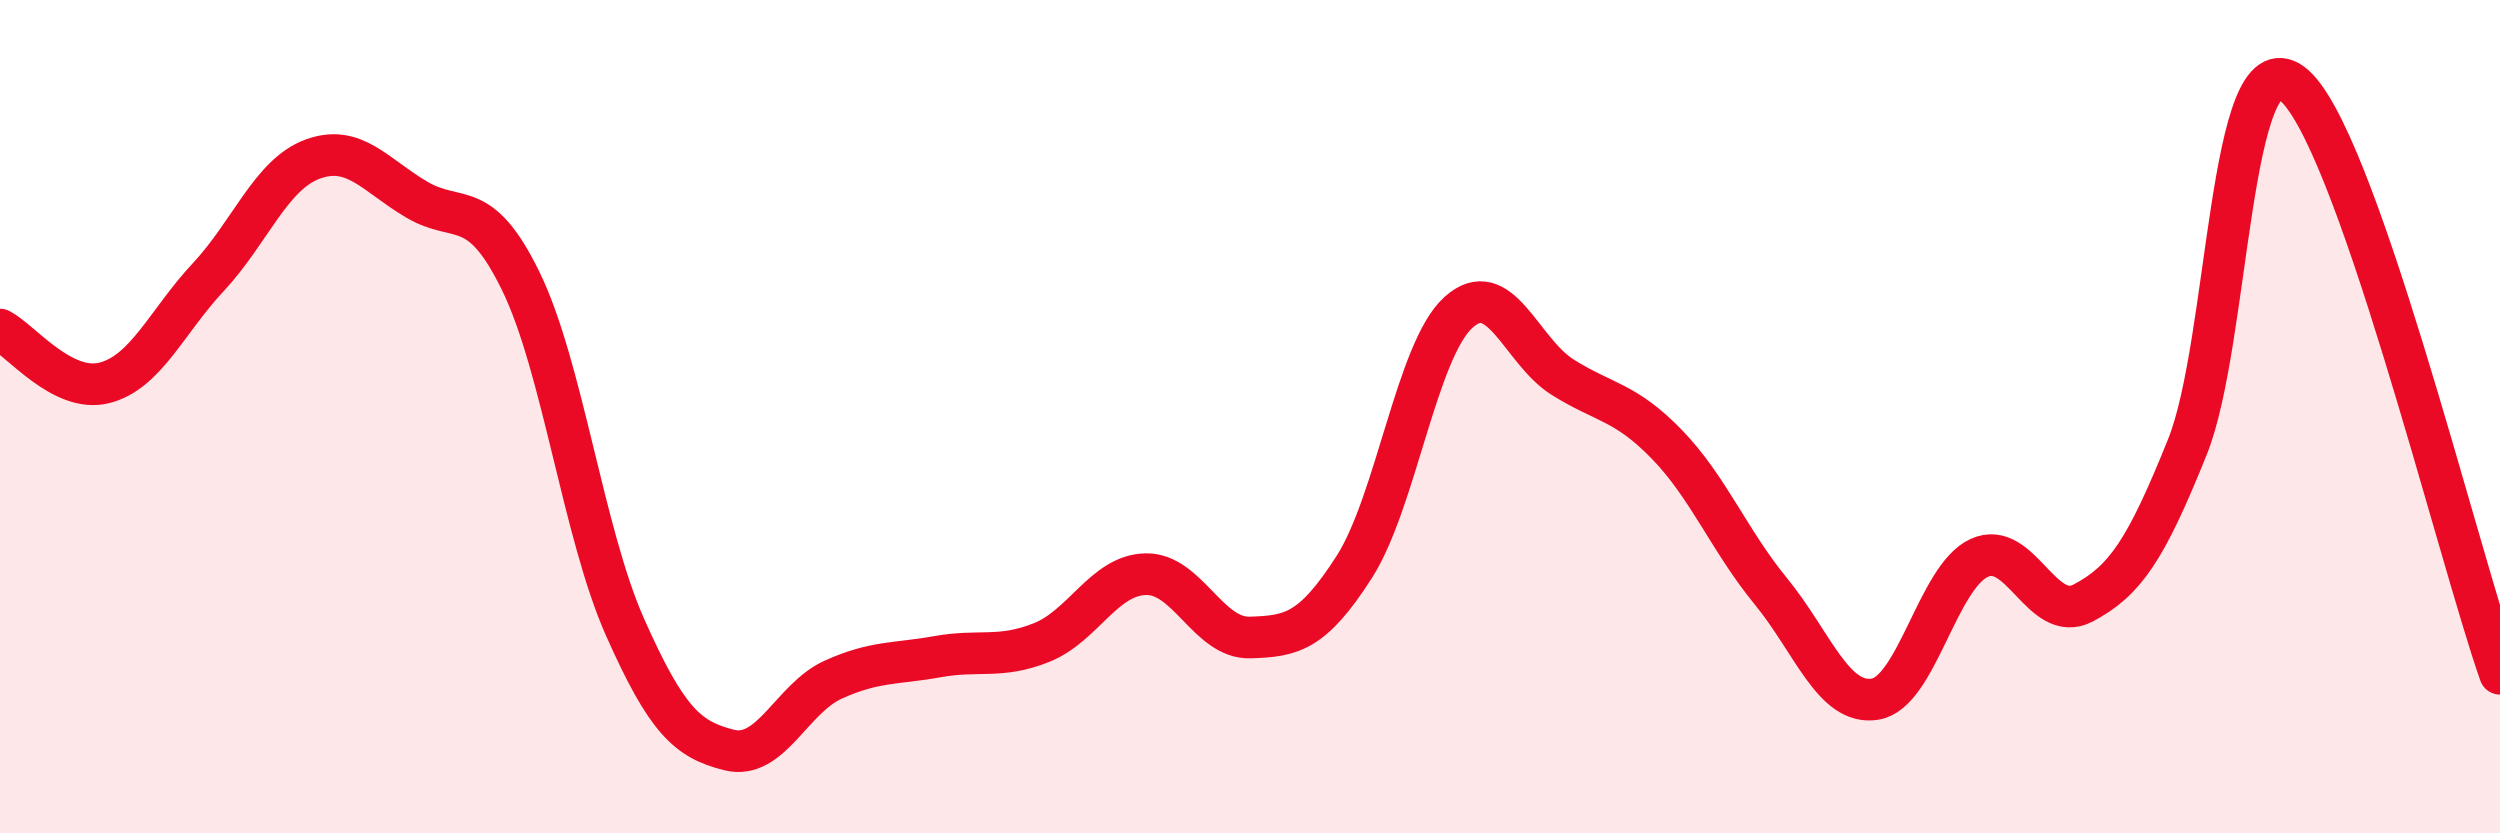
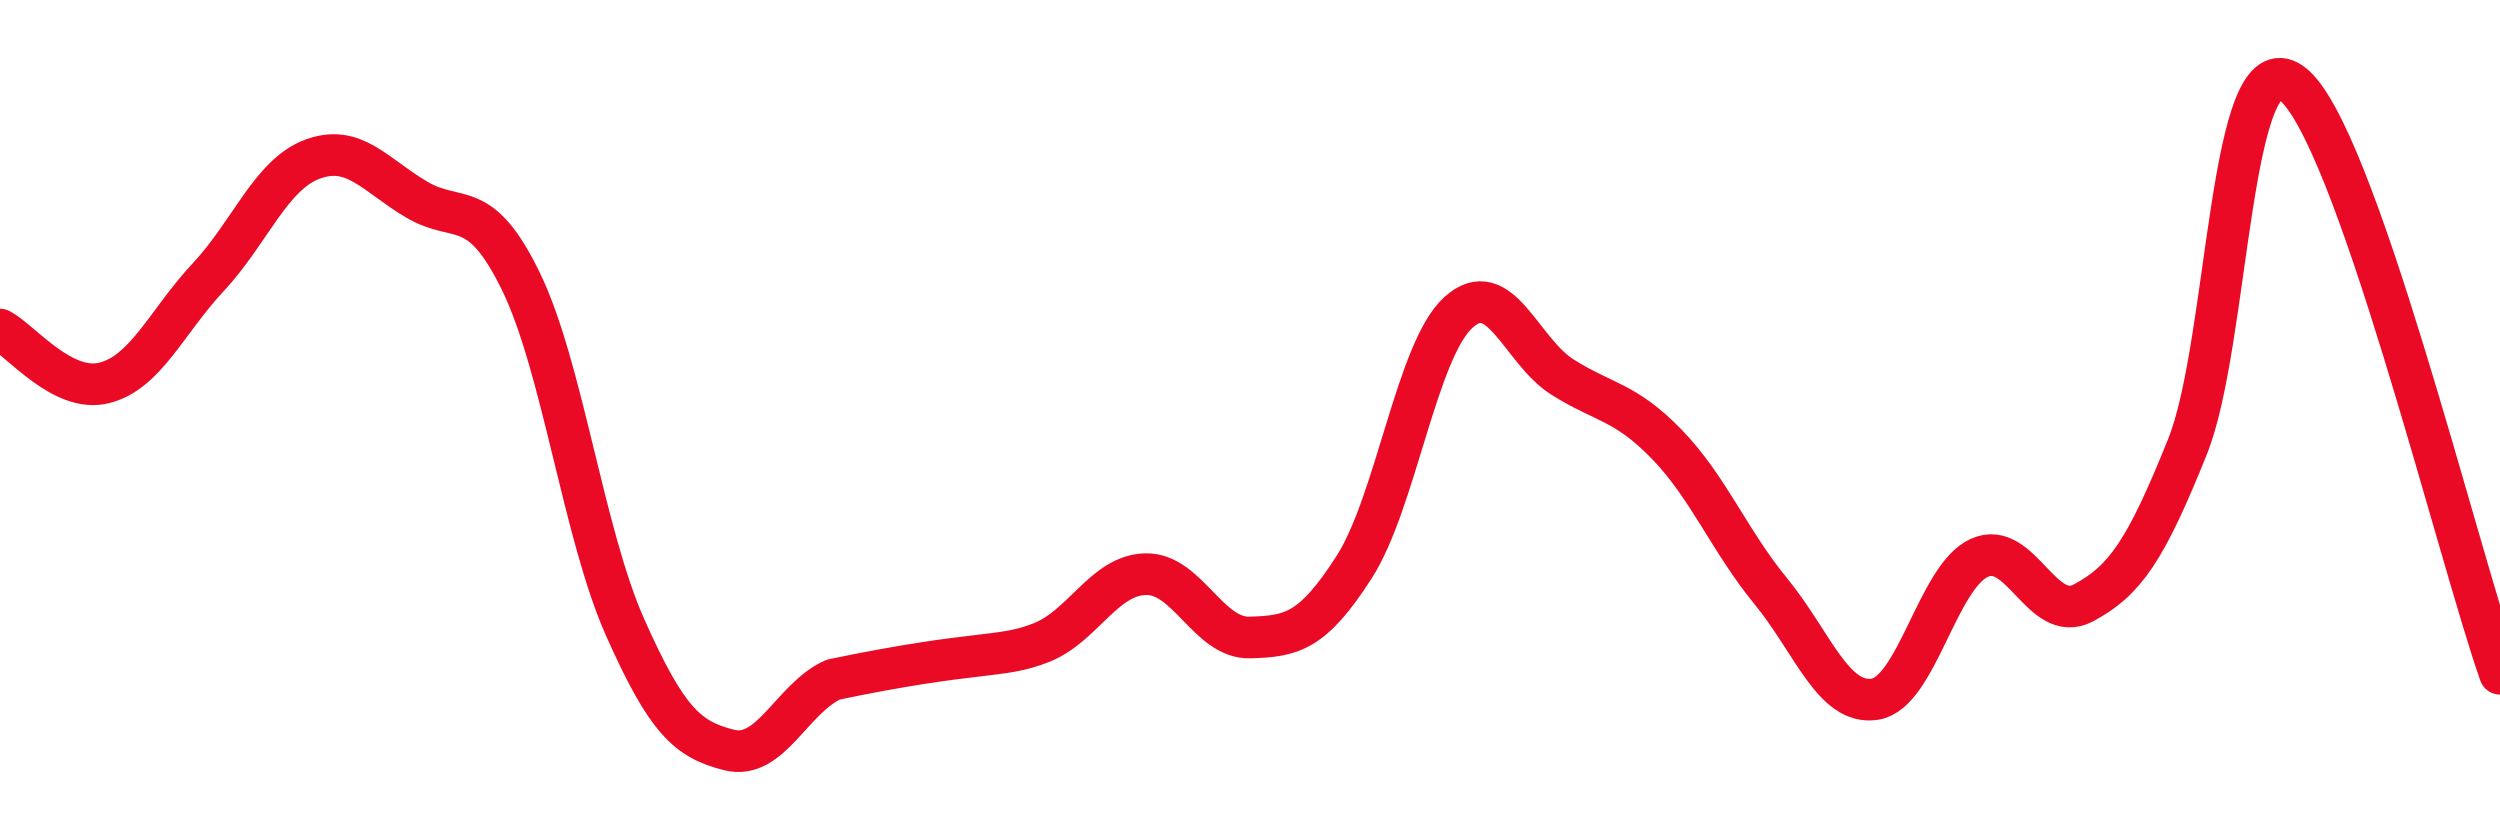
<svg xmlns="http://www.w3.org/2000/svg" width="60" height="20" viewBox="0 0 60 20">
-   <path d="M 0,7.91 C 0.5,8.17 1.5,9.44 2.5,9.19 C 3.5,8.94 4,7.72 5,6.65 C 6,5.58 6.5,4.19 7.5,3.82 C 8.5,3.45 9,4.2 10,4.79 C 11,5.38 11.5,4.7 12.5,6.75 C 13.5,8.8 14,12.8 15,15.05 C 16,17.3 16.5,17.75 17.5,18 C 18.5,18.25 19,16.76 20,16.31 C 21,15.86 21.5,15.94 22.5,15.76 C 23.5,15.58 24,15.82 25,15.42 C 26,15.02 26.5,13.8 27.5,13.78 C 28.5,13.76 29,15.33 30,15.3 C 31,15.27 31.5,15.17 32.5,13.61 C 33.5,12.05 34,8.41 35,7.5 C 36,6.59 36.5,8.42 37.5,9.05 C 38.5,9.68 39,9.63 40,10.66 C 41,11.69 41.5,12.97 42.5,14.19 C 43.5,15.41 44,16.94 45,16.78 C 46,16.62 46.5,13.85 47.5,13.39 C 48.5,12.93 49,15 50,14.47 C 51,13.94 51.5,13.21 52.5,10.72 C 53.5,8.23 53.5,0.91 55,2 C 56.5,3.09 59,13.34 60,16.17L60 20L0 20Z" fill="#EB0A25" opacity="0.1" stroke-linecap="round" stroke-linejoin="round" />
-   <path d="M 0,7.91 C 0.5,8.17 1.5,9.44 2.5,9.19 C 3.5,8.94 4,7.72 5,6.65 C 6,5.58 6.5,4.19 7.5,3.82 C 8.5,3.45 9,4.2 10,4.79 C 11,5.38 11.5,4.7 12.5,6.75 C 13.5,8.8 14,12.8 15,15.05 C 16,17.3 16.5,17.75 17.5,18 C 18.5,18.25 19,16.76 20,16.31 C 21,15.86 21.5,15.94 22.5,15.76 C 23.5,15.58 24,15.82 25,15.42 C 26,15.02 26.5,13.8 27.5,13.78 C 28.5,13.76 29,15.33 30,15.3 C 31,15.27 31.5,15.17 32.5,13.61 C 33.5,12.05 34,8.41 35,7.5 C 36,6.59 36.5,8.42 37.5,9.05 C 38.5,9.68 39,9.63 40,10.66 C 41,11.69 41.5,12.97 42.5,14.19 C 43.5,15.41 44,16.94 45,16.78 C 46,16.62 46.5,13.85 47.5,13.39 C 48.5,12.93 49,15 50,14.47 C 51,13.94 51.5,13.21 52.5,10.72 C 53.5,8.23 53.5,0.91 55,2 C 56.5,3.09 59,13.34 60,16.17" stroke="#EB0A25" stroke-width="1" fill="none" stroke-linecap="round" stroke-linejoin="round" />
+   <path d="M 0,7.91 C 0.5,8.17 1.5,9.44 2.5,9.19 C 3.5,8.94 4,7.72 5,6.65 C 6,5.58 6.5,4.19 7.5,3.82 C 8.5,3.45 9,4.2 10,4.79 C 11,5.38 11.5,4.7 12.5,6.75 C 13.5,8.8 14,12.8 15,15.05 C 16,17.3 16.5,17.75 17.5,18 C 18.5,18.25 19,16.76 20,16.31 C 23.5,15.58 24,15.82 25,15.42 C 26,15.02 26.5,13.8 27.5,13.78 C 28.5,13.76 29,15.33 30,15.3 C 31,15.27 31.5,15.17 32.5,13.61 C 33.5,12.05 34,8.41 35,7.5 C 36,6.59 36.5,8.42 37.5,9.05 C 38.5,9.68 39,9.63 40,10.66 C 41,11.69 41.5,12.97 42.5,14.19 C 43.5,15.41 44,16.94 45,16.78 C 46,16.62 46.5,13.85 47.5,13.39 C 48.5,12.93 49,15 50,14.47 C 51,13.94 51.5,13.21 52.5,10.72 C 53.5,8.23 53.5,0.91 55,2 C 56.5,3.09 59,13.34 60,16.17" stroke="#EB0A25" stroke-width="1" fill="none" stroke-linecap="round" stroke-linejoin="round" />
</svg>